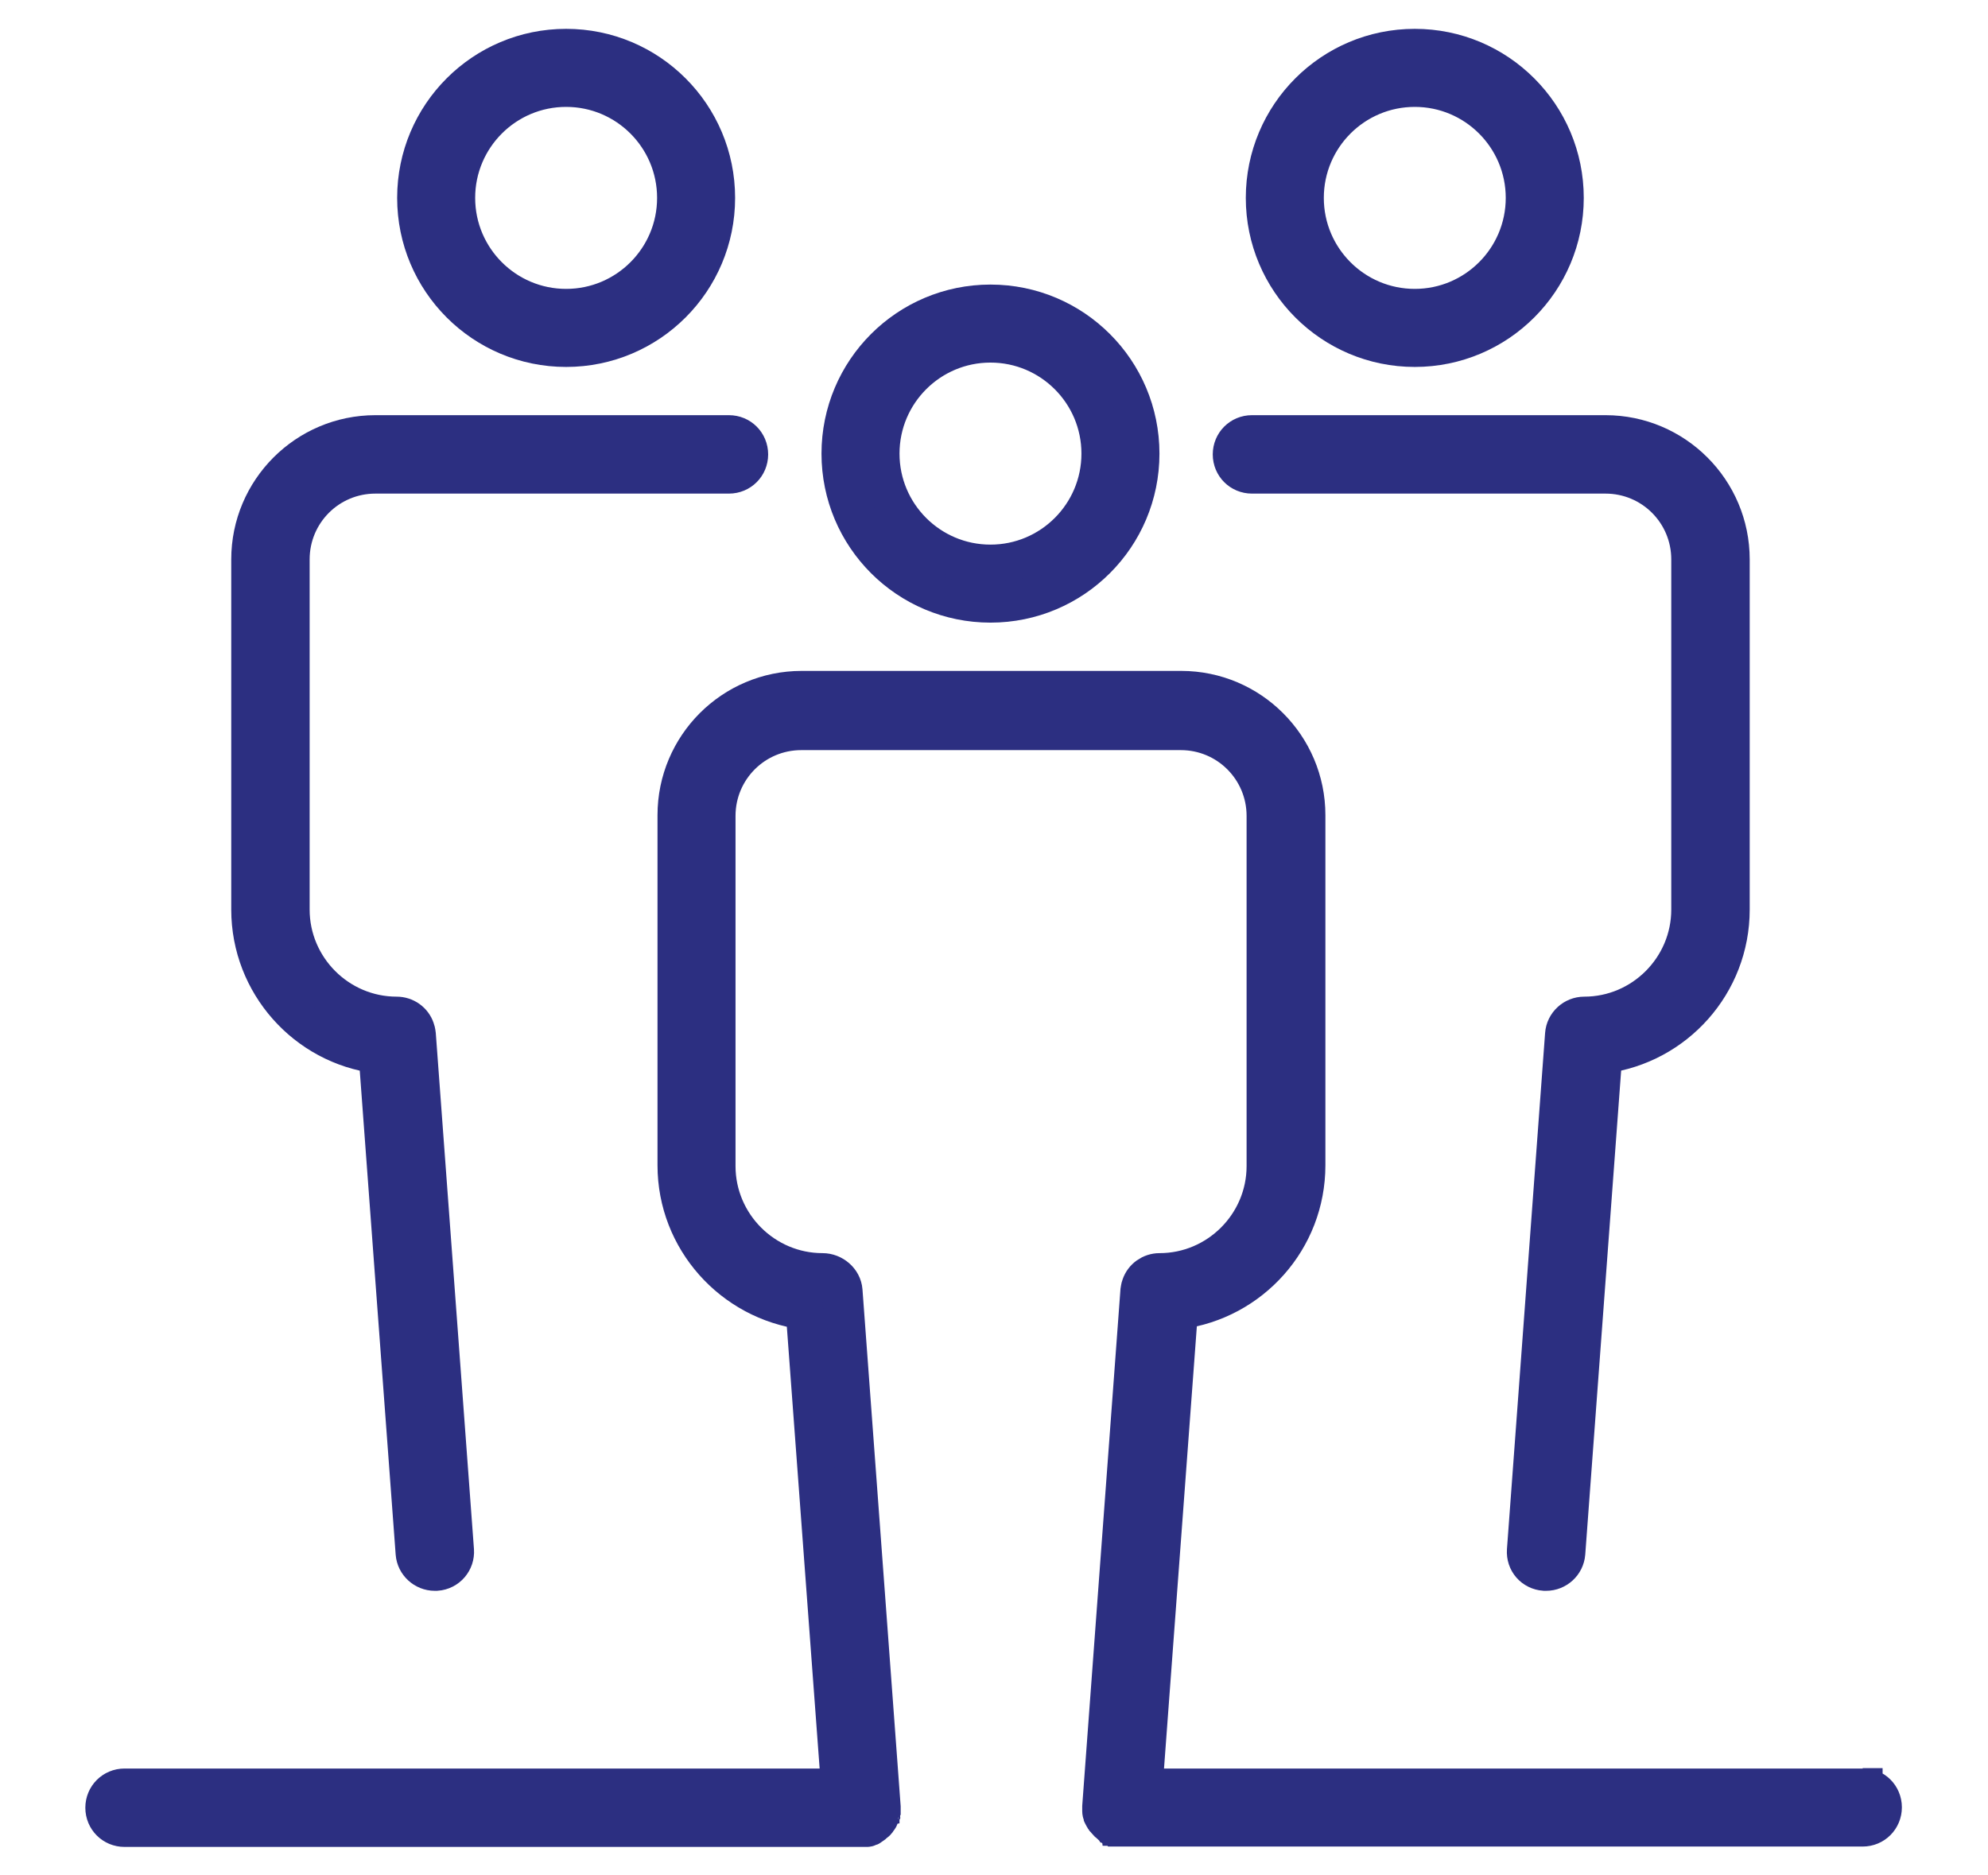
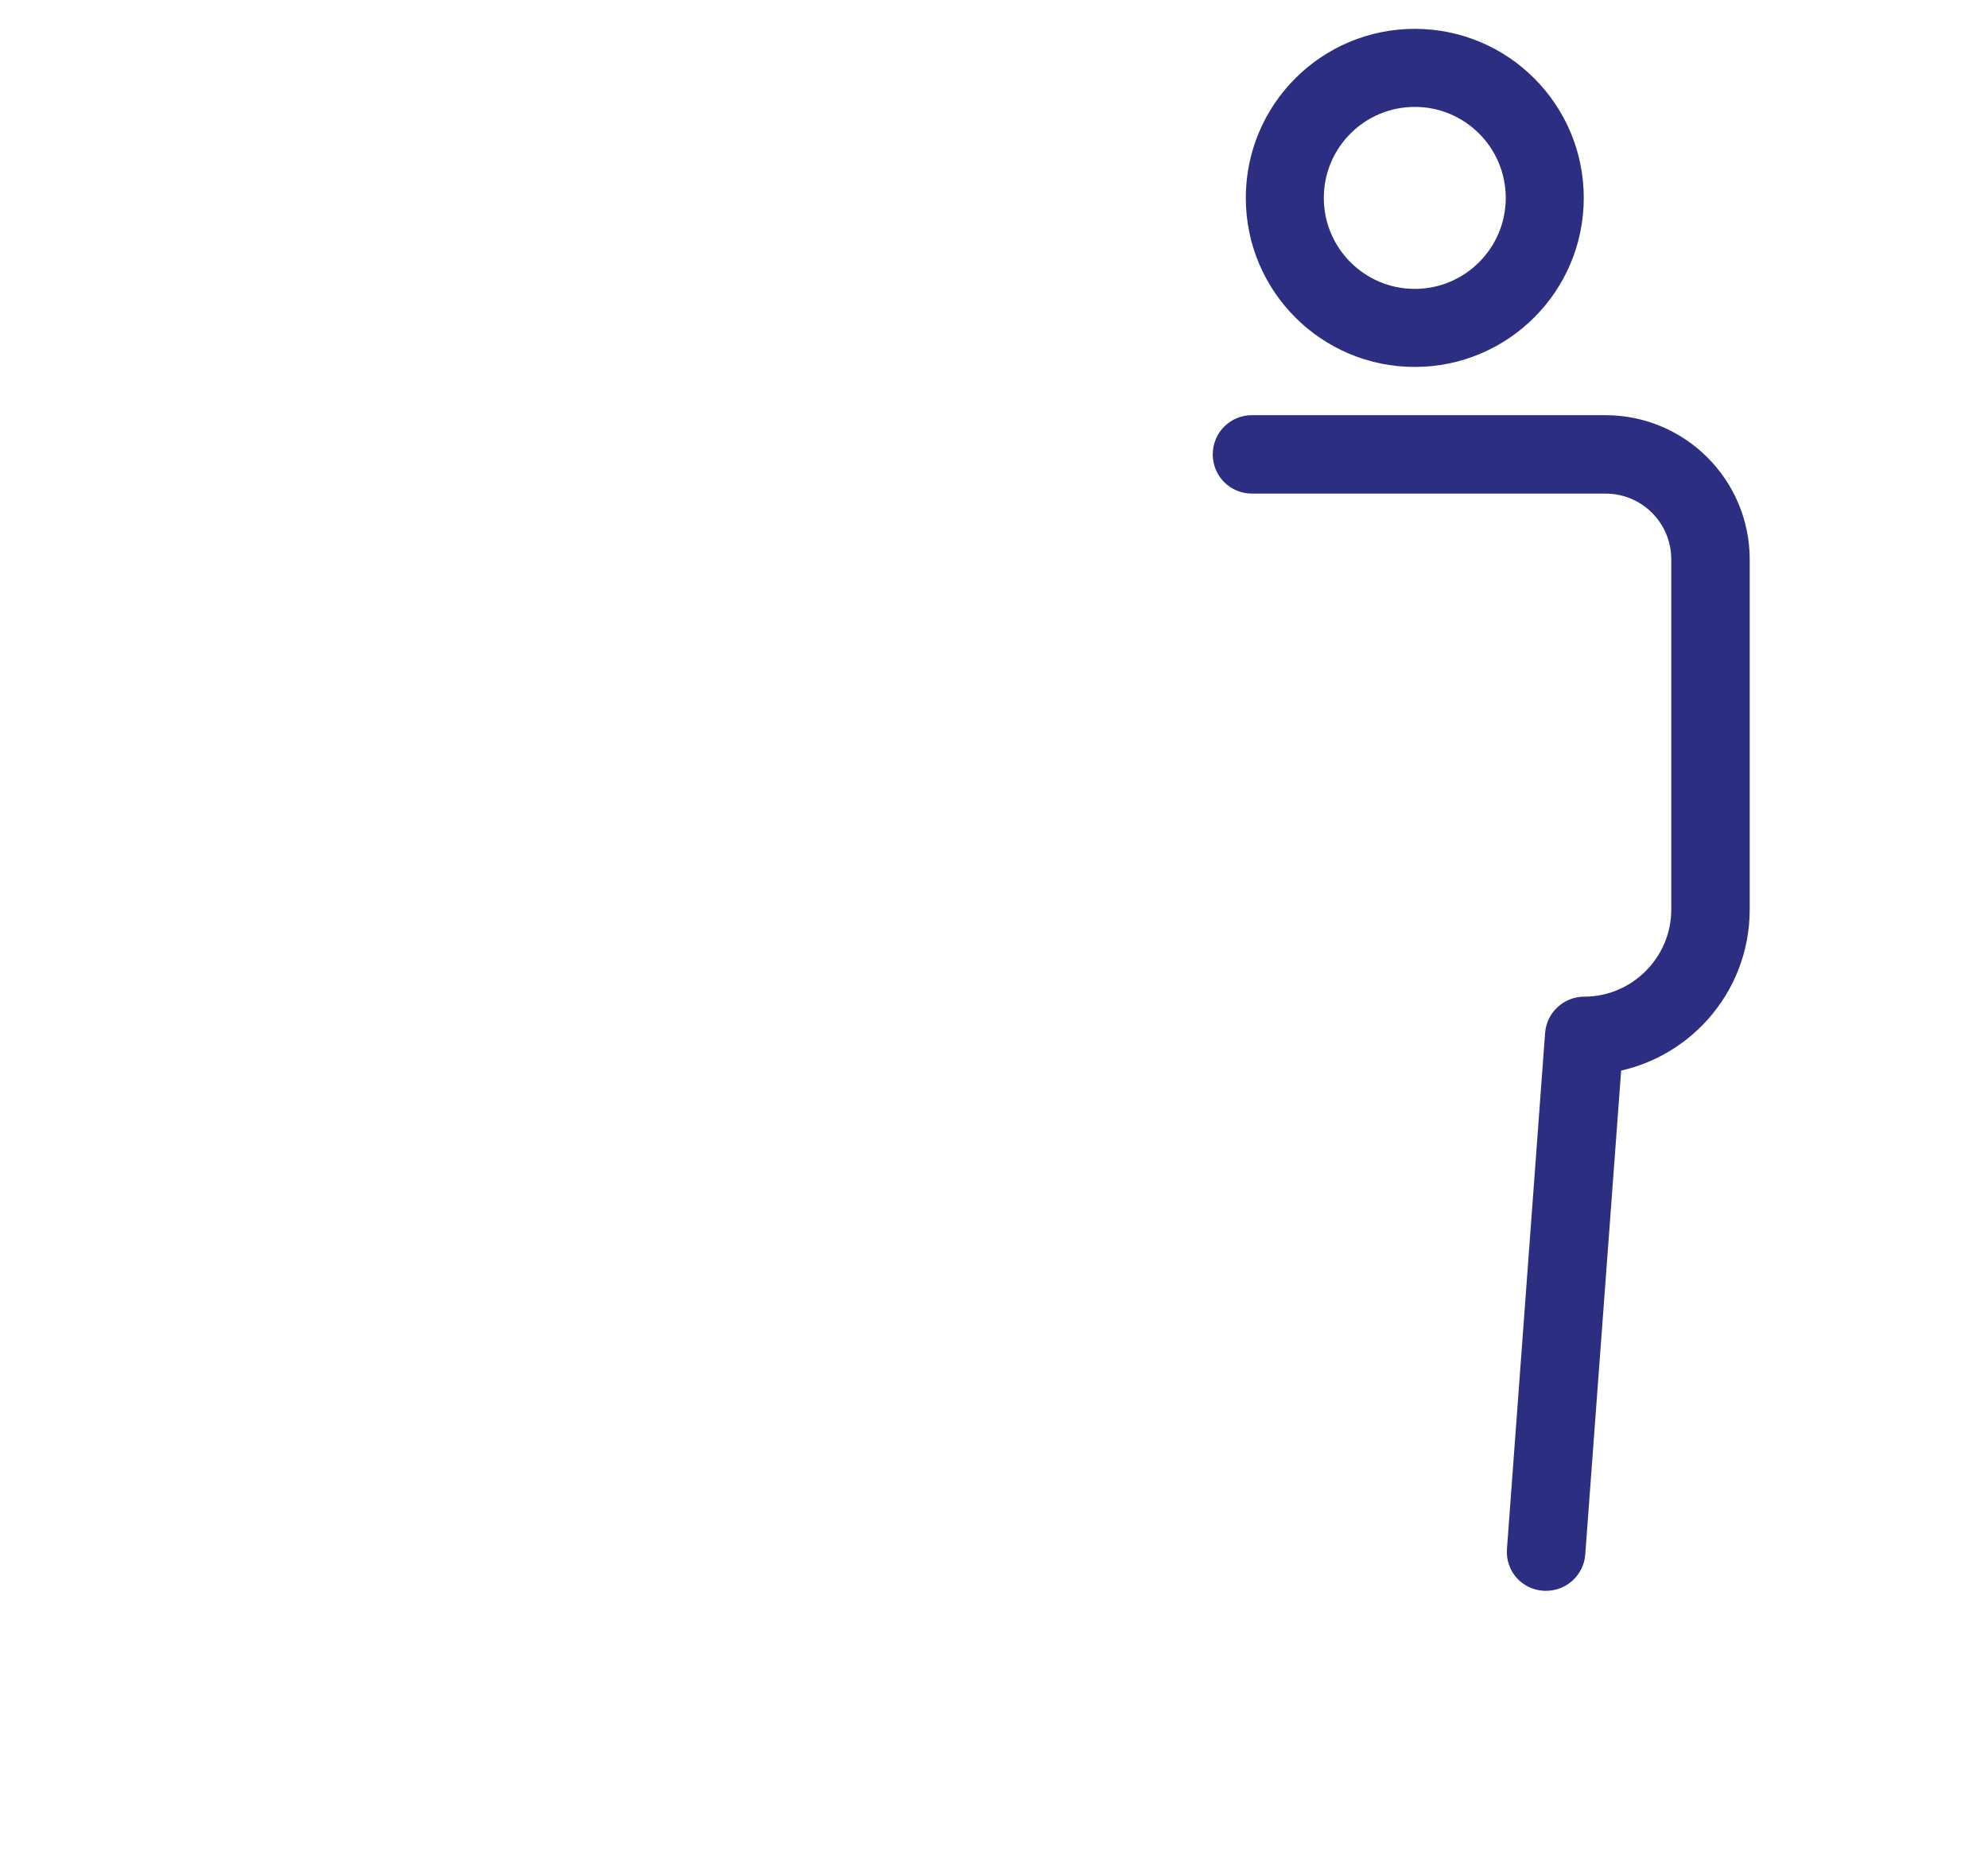
<svg xmlns="http://www.w3.org/2000/svg" width="53" height="50" viewBox="0 0 53 50" fill="none">
-   <path d="M49.69 47.651H30.494L31.438 34.938C33.356 34.686 34.835 33.05 34.835 31.068V21.733C34.835 19.887 33.335 18.387 31.49 18.387H21.373C19.528 18.387 18.029 19.887 18.029 21.733V31.068C18.029 33.05 19.518 34.697 21.447 34.949L22.39 47.651H3.32C3.016 47.651 2.775 47.892 2.775 48.196C2.775 48.5 3.016 48.741 3.32 48.741H23.114C23.114 48.741 23.145 48.741 23.166 48.72C23.187 48.72 23.198 48.72 23.208 48.699C23.229 48.699 23.239 48.678 23.26 48.668C23.271 48.668 23.292 48.647 23.302 48.636C23.313 48.626 23.334 48.615 23.344 48.605C23.355 48.594 23.365 48.584 23.376 48.574C23.386 48.563 23.397 48.542 23.407 48.532C23.407 48.532 23.428 48.5 23.439 48.49C23.439 48.49 23.46 48.458 23.46 48.448C23.46 48.437 23.47 48.416 23.48 48.406C23.48 48.385 23.491 48.374 23.502 48.353C23.502 48.332 23.502 48.322 23.512 48.301V48.175L22.495 34.414C22.474 34.13 22.212 33.91 21.929 33.91C20.377 33.91 19.109 32.641 19.109 31.089V21.754C19.109 20.506 20.115 19.499 21.363 19.499H31.48C32.727 19.499 33.734 20.506 33.734 21.754V31.089C33.734 32.641 32.465 33.91 30.914 33.91C30.683 33.91 30.473 34.057 30.4 34.277C30.379 34.33 30.379 34.372 30.369 34.424L29.352 48.164V48.29C29.352 48.29 29.352 48.322 29.362 48.343C29.362 48.364 29.362 48.374 29.383 48.395C29.383 48.416 29.393 48.427 29.404 48.437C29.404 48.458 29.425 48.469 29.425 48.479C29.425 48.49 29.446 48.511 29.456 48.521C29.467 48.521 29.477 48.553 29.488 48.563C29.498 48.563 29.509 48.584 29.519 48.594C29.53 48.605 29.551 48.615 29.561 48.626C29.572 48.626 29.593 48.647 29.603 48.657C29.624 48.657 29.635 48.678 29.655 48.689C29.666 48.689 29.687 48.689 29.698 48.71C29.718 48.71 29.729 48.71 29.75 48.731H49.659C49.963 48.731 50.204 48.49 50.204 48.185C50.204 47.881 49.963 47.64 49.659 47.64H49.69V47.651Z" fill="#2C2F81" stroke="#2C2F81" stroke-miterlimit="10" />
  <path d="M37.718 9.283C39.93 9.283 41.723 7.489 41.723 5.276C41.723 3.063 39.93 1.269 37.718 1.269C35.506 1.269 33.713 3.063 33.713 5.276C33.713 7.489 35.506 9.283 37.718 9.283ZM37.718 2.35C39.332 2.35 40.643 3.661 40.643 5.276C40.643 6.891 39.332 8.202 37.718 8.202C36.103 8.202 34.793 6.891 34.793 5.276C34.793 3.661 36.103 2.35 37.718 2.35Z" fill="#2C2F81" stroke="#2C2F81" stroke-miterlimit="10" />
  <path d="M33.377 12.66H42.802C44.05 12.66 45.056 13.667 45.056 14.915V24.25C45.056 25.802 43.788 27.072 42.236 27.072C41.953 27.072 41.712 27.292 41.691 27.575L40.674 41.336C40.653 41.641 40.873 41.892 41.177 41.913H41.219C41.502 41.913 41.743 41.693 41.764 41.41L42.75 28.12C44.668 27.869 46.147 26.233 46.147 24.25V14.915C46.147 13.069 44.647 11.569 42.802 11.569H33.377C33.073 11.569 32.832 11.81 32.832 12.115C32.832 12.419 33.073 12.66 33.377 12.66Z" fill="#2C2F81" stroke="#2C2F81" stroke-miterlimit="10" />
-   <path d="M15.093 9.283C17.305 9.283 19.098 7.489 19.098 5.276C19.098 3.063 17.305 1.269 15.093 1.269C12.881 1.269 11.088 3.063 11.088 5.276C11.088 7.489 12.881 9.283 15.093 9.283ZM15.093 2.35C16.708 2.35 18.018 3.661 18.018 5.276C18.018 6.891 16.708 8.202 15.093 8.202C13.479 8.202 12.168 6.891 12.168 5.276C12.168 3.661 13.479 2.35 15.093 2.35Z" fill="#2C2F81" stroke="#2C2F81" stroke-miterlimit="10" />
-   <path d="M10.061 28.12L11.047 41.41C11.068 41.693 11.309 41.913 11.592 41.913H11.634C11.938 41.892 12.158 41.63 12.137 41.336L11.12 27.585C11.12 27.585 11.11 27.491 11.089 27.439C11.015 27.218 10.806 27.072 10.575 27.072C9.023 27.072 7.755 25.802 7.755 24.25V14.915C7.755 13.667 8.761 12.66 10.009 12.66H19.434C19.738 12.66 19.979 12.419 19.979 12.115C19.979 11.81 19.738 11.569 19.434 11.569H10.009C8.164 11.569 6.665 13.069 6.665 14.915V24.25C6.665 26.233 8.153 27.879 10.061 28.12Z" fill="#2C2F81" stroke="#2C2F81" stroke-miterlimit="10" />
-   <path d="M26.406 16.1C28.618 16.1 30.411 14.307 30.411 12.094C30.411 9.88 28.618 8.087 26.406 8.087C24.194 8.087 22.401 9.88 22.401 12.094C22.401 14.307 24.194 16.1 26.406 16.1ZM26.406 9.167C28.02 9.167 29.331 10.478 29.331 12.094C29.331 13.709 28.02 15.02 26.406 15.02C24.791 15.02 23.481 13.709 23.481 12.094C23.481 10.478 24.791 9.167 26.406 9.167Z" fill="#2C2F81" stroke="#2C2F81" stroke-miterlimit="10" />
</svg>